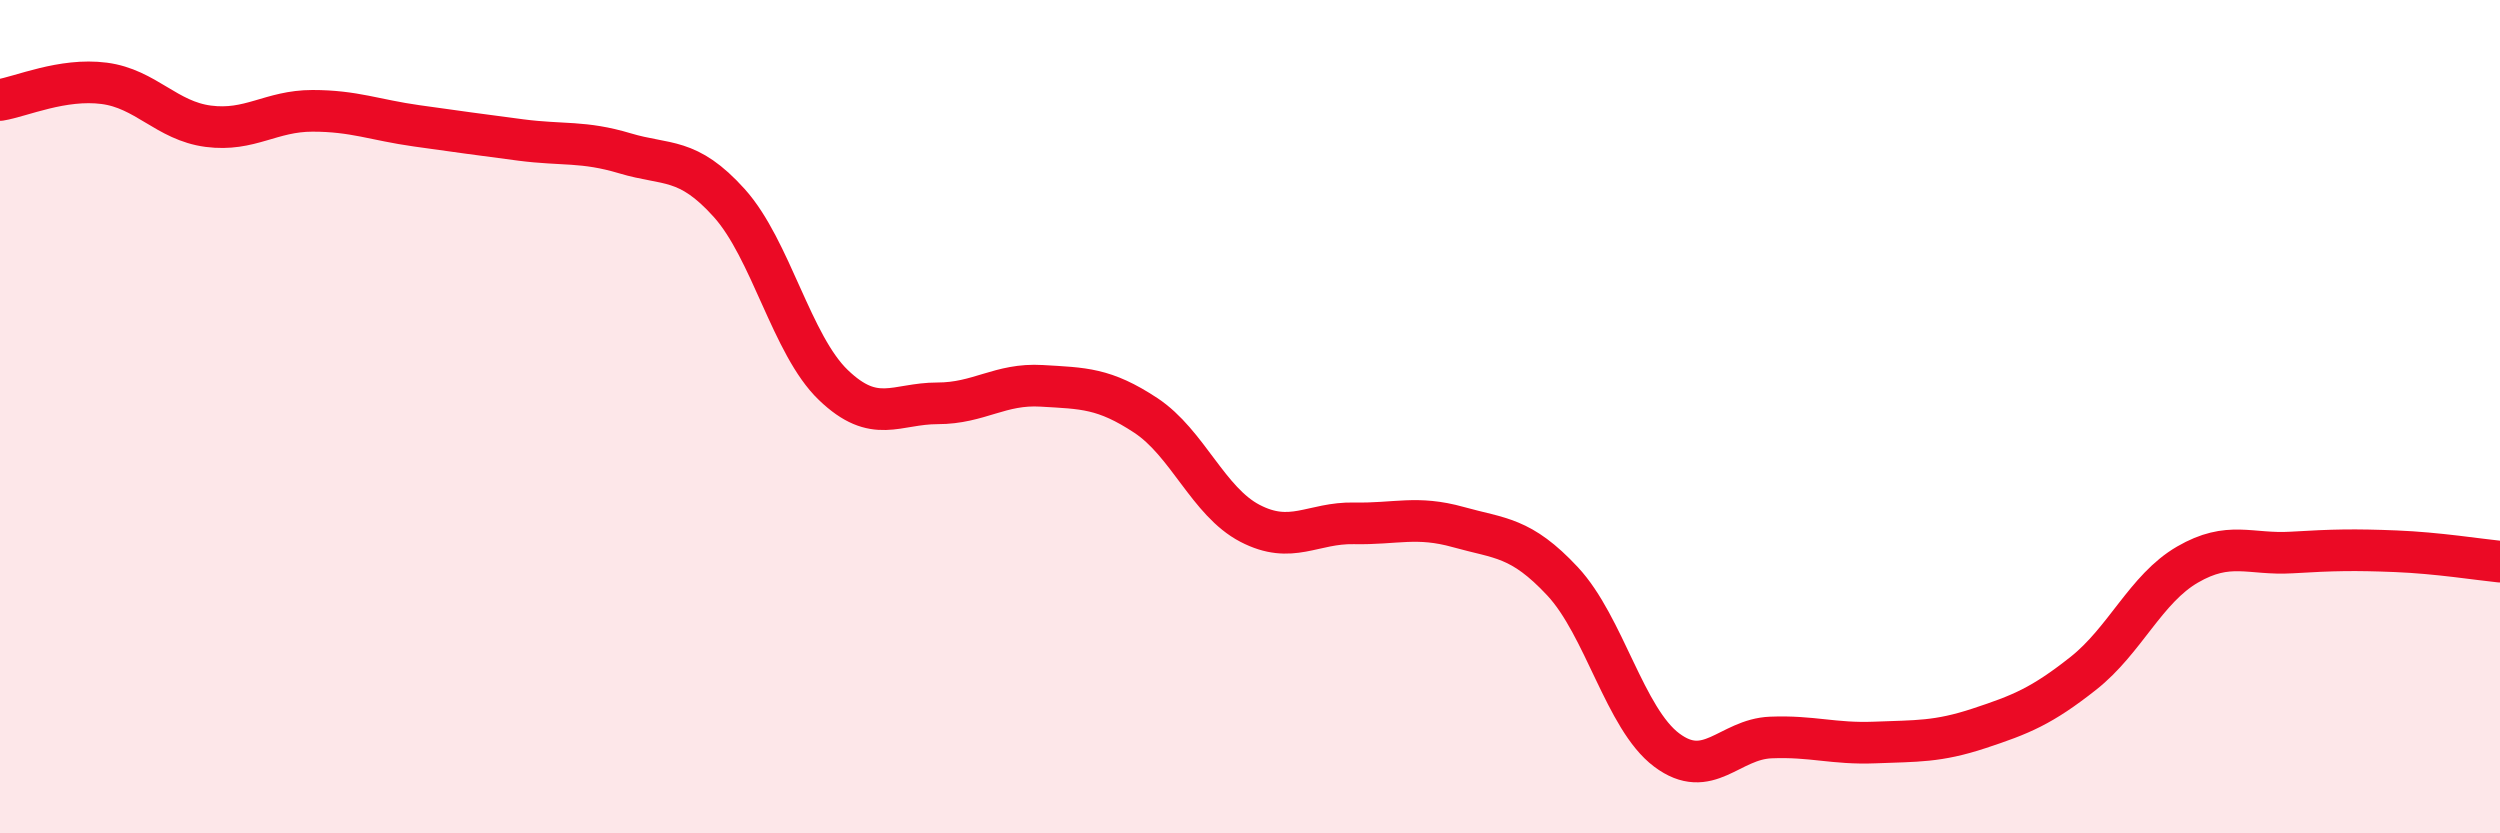
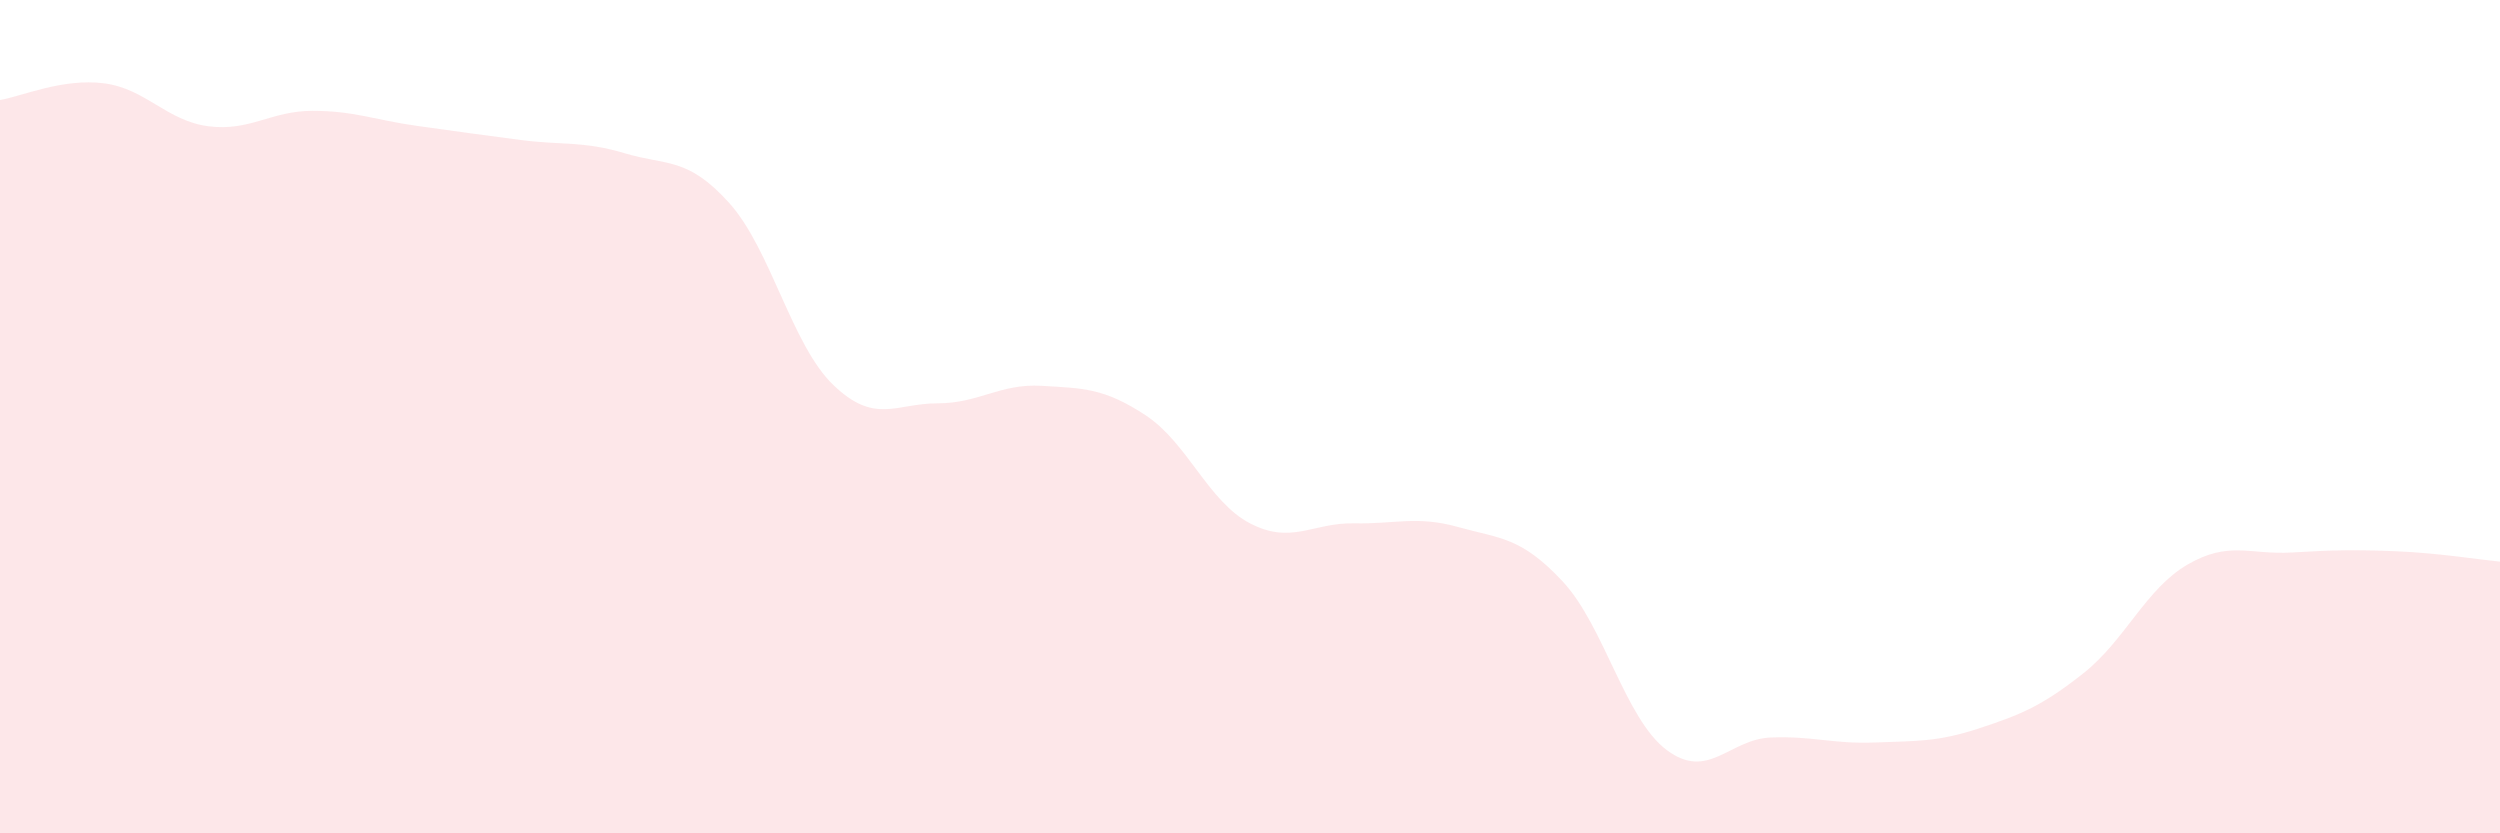
<svg xmlns="http://www.w3.org/2000/svg" width="60" height="20" viewBox="0 0 60 20">
  <path d="M 0,2.4 C 0.5,2.32 1.5,1.87 2.5,2 C 3.5,2.13 4,2.9 5,3.03 C 6,3.16 6.5,2.66 7.5,2.66 C 8.5,2.66 9,2.88 10,3.02 C 11,3.16 11.5,3.23 12.5,3.36 C 13.5,3.49 14,3.38 15,3.68 C 16,3.98 16.5,3.76 17.5,4.87 C 18.5,5.98 19,8.28 20,9.24 C 21,10.2 21.5,9.68 22.5,9.68 C 23.5,9.68 24,9.2 25,9.26 C 26,9.32 26.5,9.31 27.5,9.97 C 28.5,10.63 29,12.04 30,12.56 C 31,13.08 31.5,12.54 32.5,12.56 C 33.5,12.58 34,12.37 35,12.65 C 36,12.93 36.5,12.88 37.5,13.95 C 38.5,15.02 39,17.25 40,18 C 41,18.75 41.5,17.74 42.5,17.7 C 43.5,17.66 44,17.86 45,17.82 C 46,17.78 46.5,17.81 47.5,17.48 C 48.5,17.15 49,16.95 50,16.16 C 51,15.37 51.5,14.13 52.5,13.55 C 53.5,12.97 54,13.32 55,13.26 C 56,13.2 56.5,13.19 57.5,13.23 C 58.5,13.27 59.5,13.43 60,13.48L60 20L0 20Z" fill="#EB0A25" opacity="0.1" stroke-linecap="round" stroke-linejoin="round" />
-   <path d="M 0,2.4 C 0.5,2.32 1.5,1.87 2.5,2 C 3.5,2.13 4,2.9 5,3.03 C 6,3.16 6.5,2.66 7.5,2.66 C 8.5,2.66 9,2.88 10,3.02 C 11,3.16 11.5,3.23 12.5,3.36 C 13.5,3.49 14,3.38 15,3.68 C 16,3.98 16.5,3.76 17.5,4.87 C 18.5,5.98 19,8.28 20,9.24 C 21,10.2 21.5,9.68 22.5,9.68 C 23.5,9.68 24,9.2 25,9.26 C 26,9.32 26.5,9.31 27.5,9.97 C 28.5,10.63 29,12.04 30,12.56 C 31,13.08 31.5,12.54 32.5,12.56 C 33.5,12.58 34,12.37 35,12.65 C 36,12.93 36.5,12.88 37.5,13.95 C 38.5,15.02 39,17.25 40,18 C 41,18.75 41.5,17.74 42.5,17.7 C 43.5,17.66 44,17.86 45,17.82 C 46,17.78 46.5,17.81 47.5,17.48 C 48.5,17.15 49,16.95 50,16.16 C 51,15.37 51.5,14.13 52.5,13.55 C 53.5,12.97 54,13.32 55,13.26 C 56,13.2 56.5,13.19 57.5,13.23 C 58.5,13.27 59.5,13.43 60,13.48" stroke="#EB0A25" stroke-width="1" fill="none" stroke-linecap="round" stroke-linejoin="round" />
</svg>